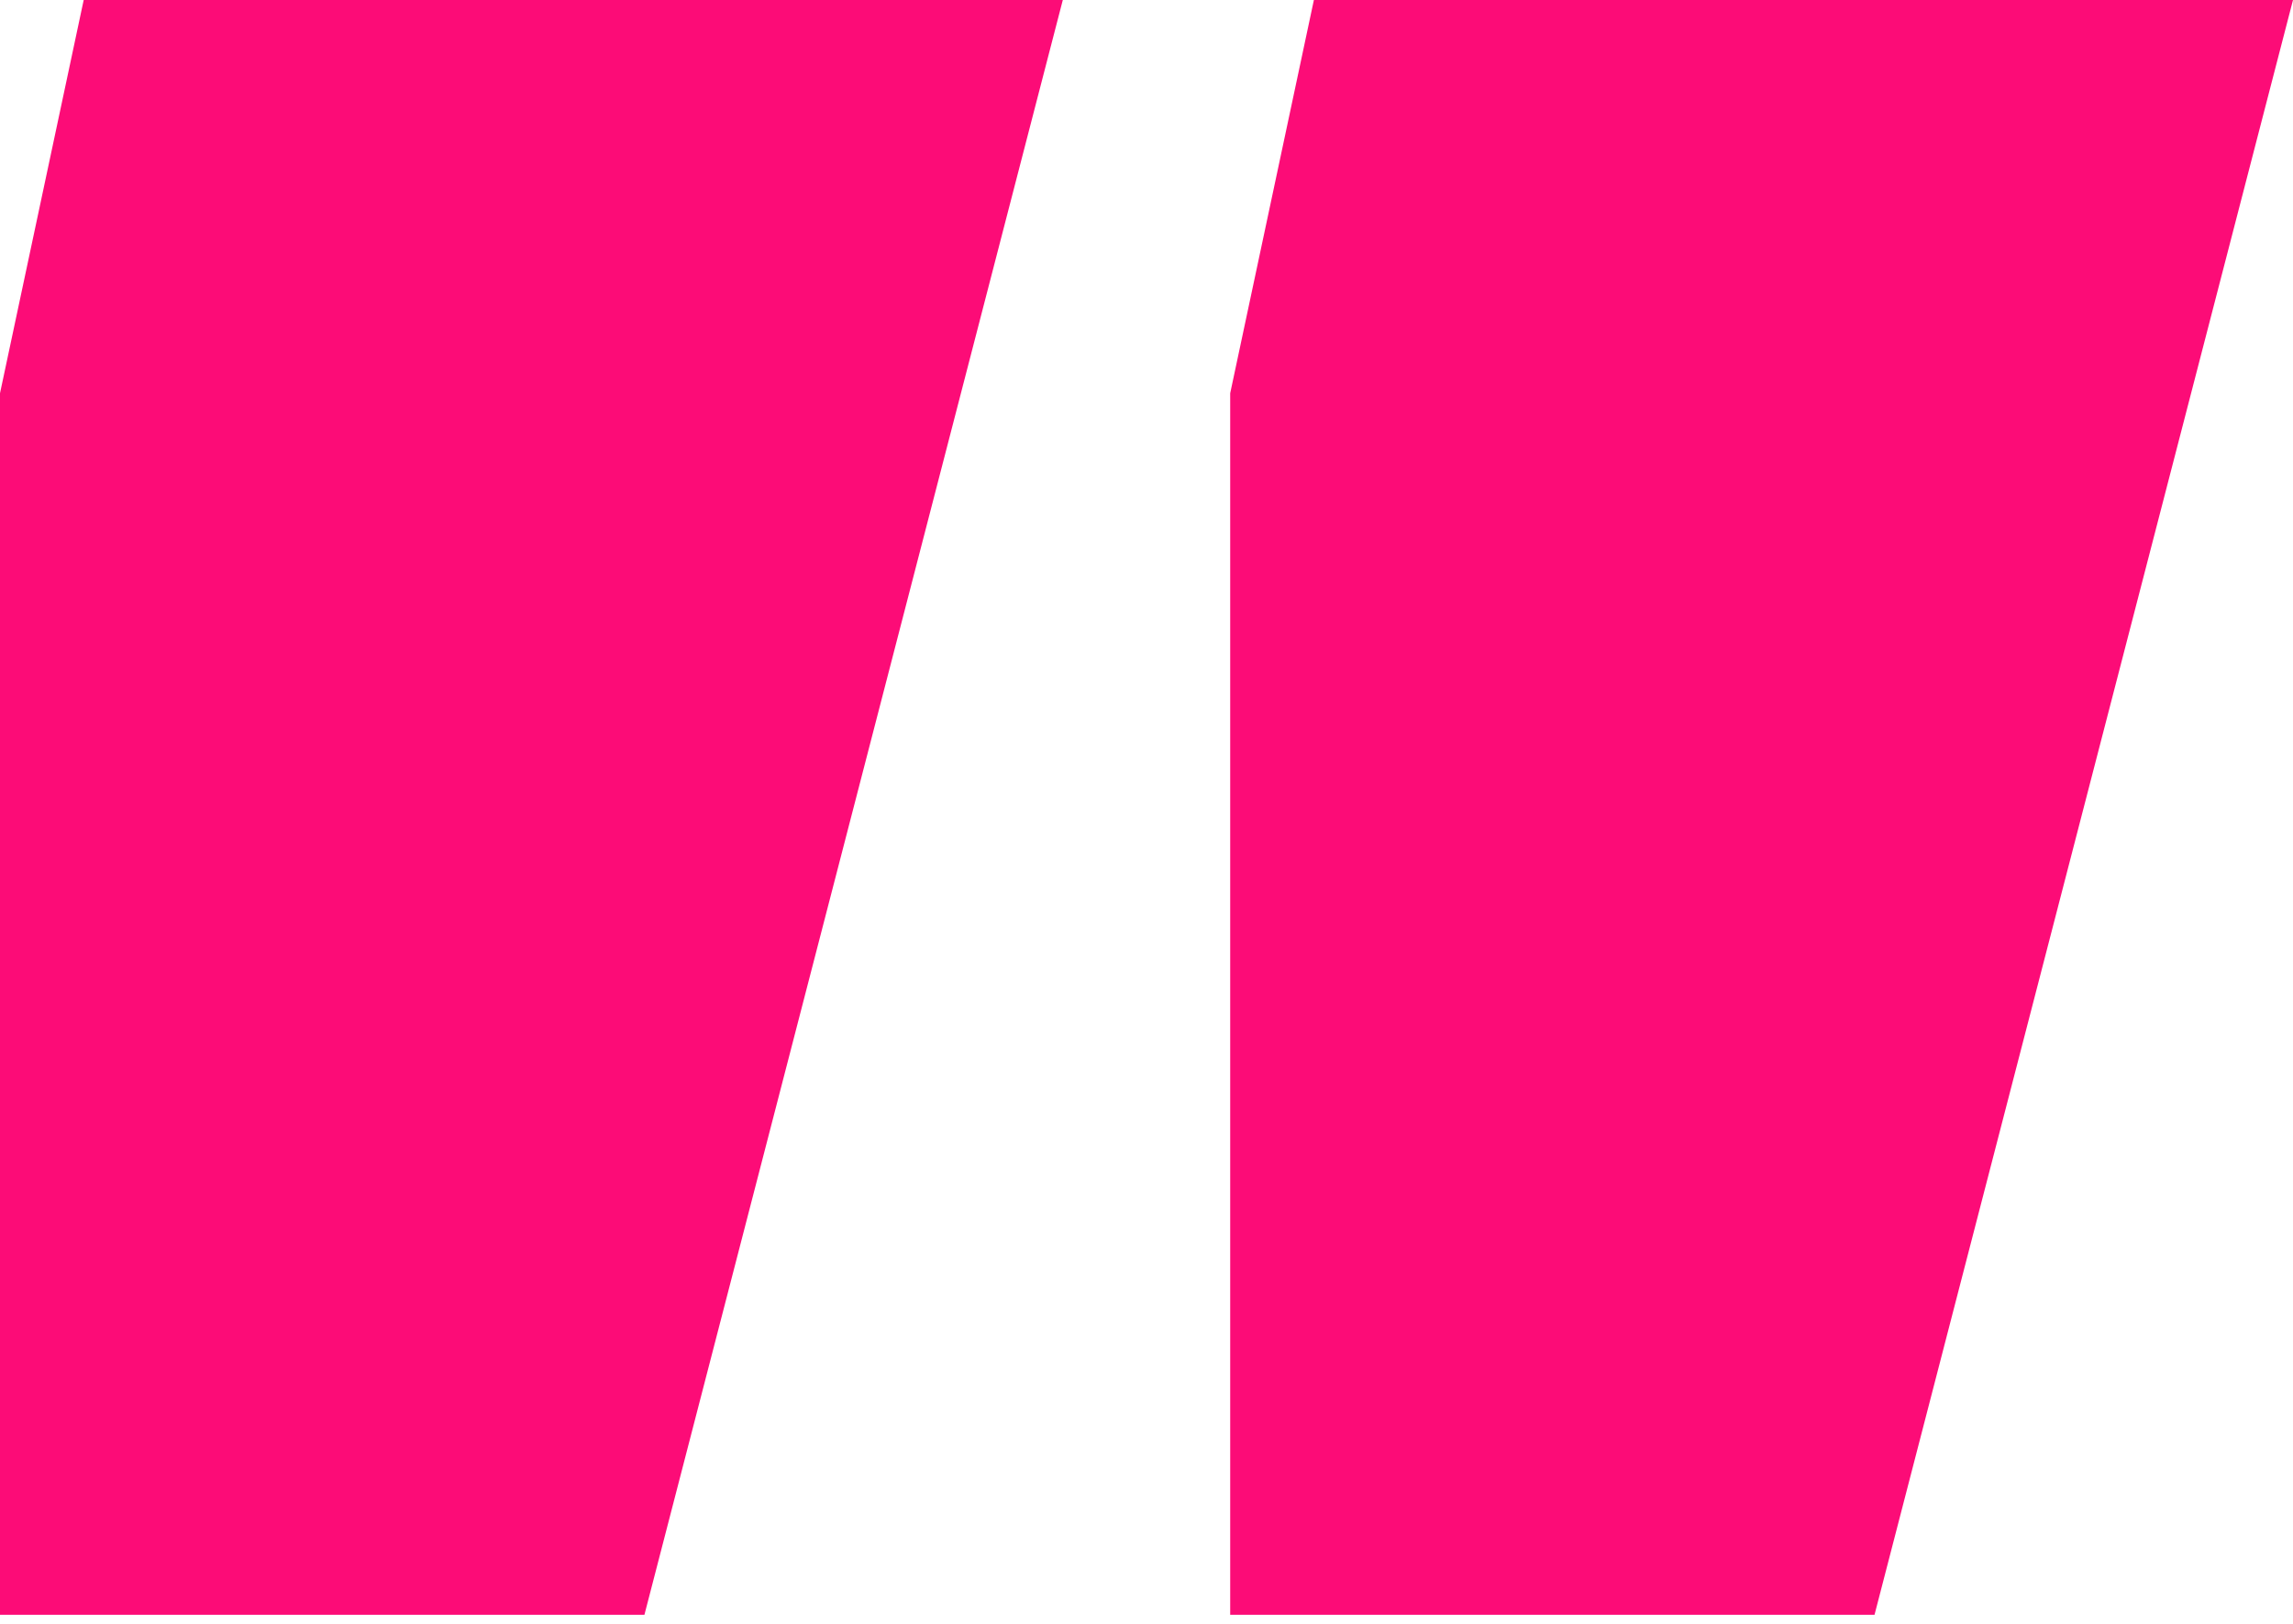
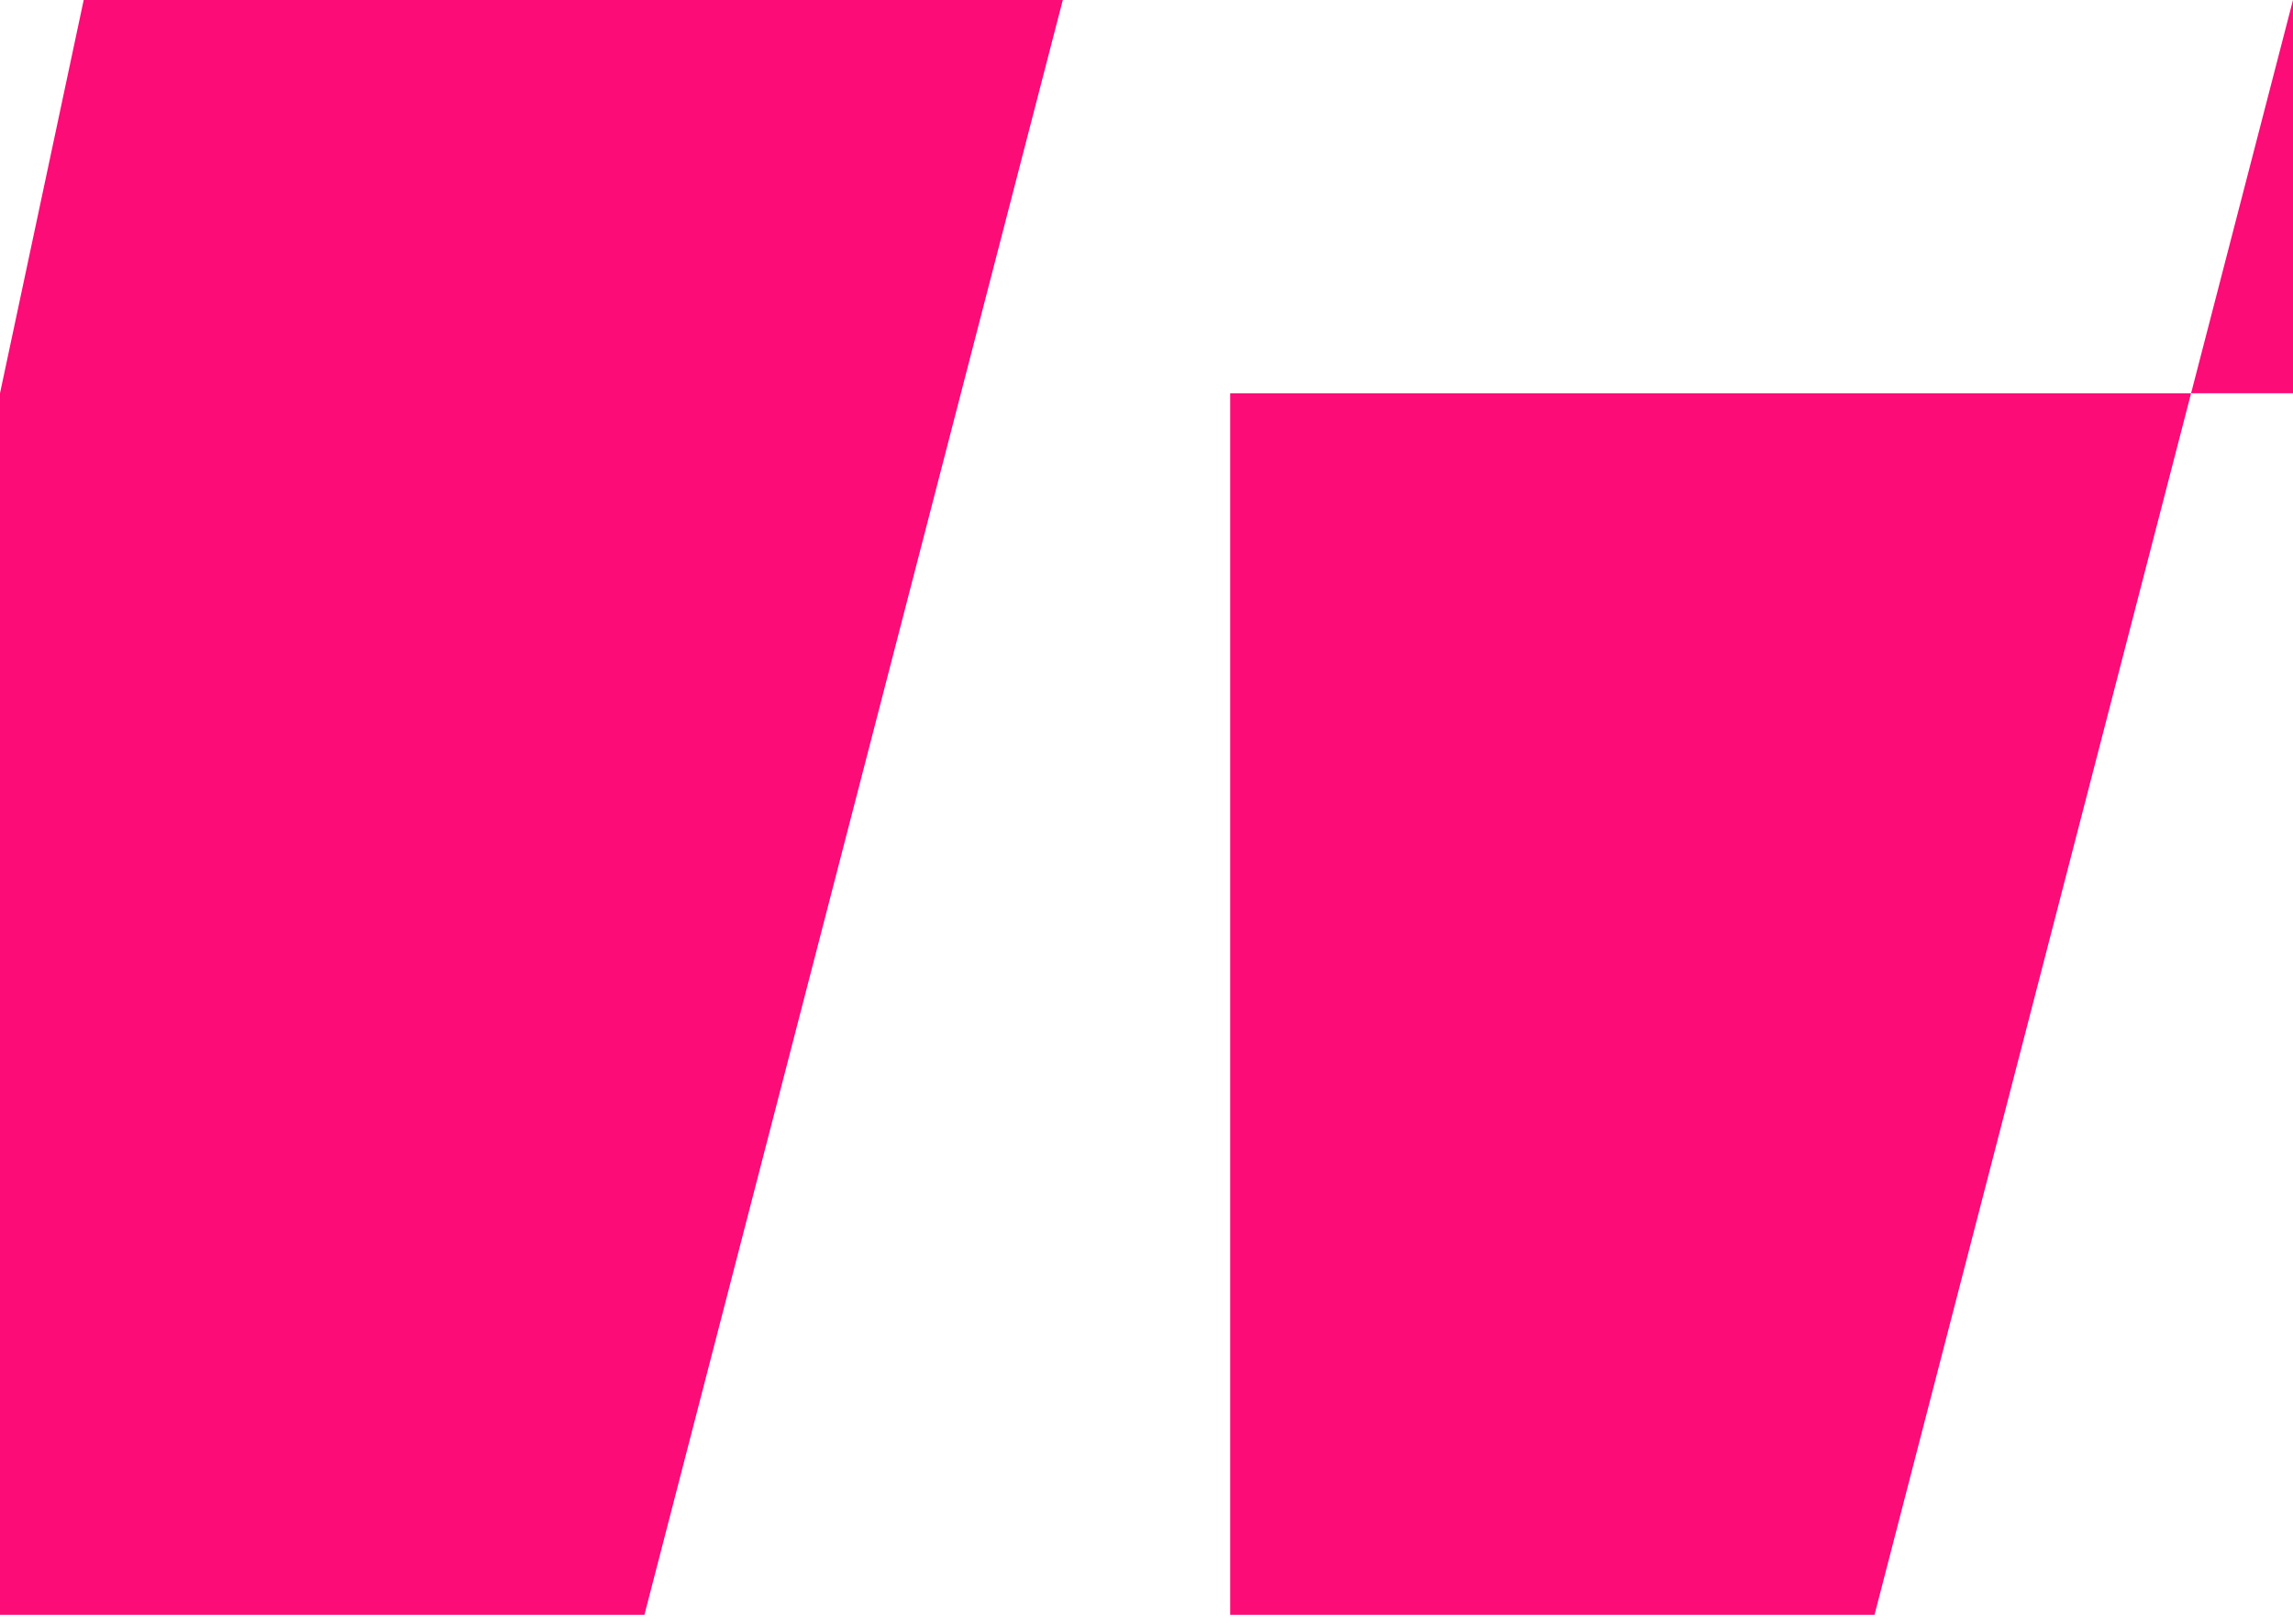
<svg xmlns="http://www.w3.org/2000/svg" width="24" height="17" viewBox="0 0 24 17" fill="none">
-   <path d="M11.124 0L6.745 16.905H0V4.117L0.876 0H11.124ZM24 0L19.62 16.905H12.876V4.117L13.752 0H24Z" fill="#fc0c77" />
+   <path d="M11.124 0L6.745 16.905H0V4.117L0.876 0H11.124ZM24 0L19.62 16.905H12.876V4.117H24Z" fill="#fc0c77" />
</svg>